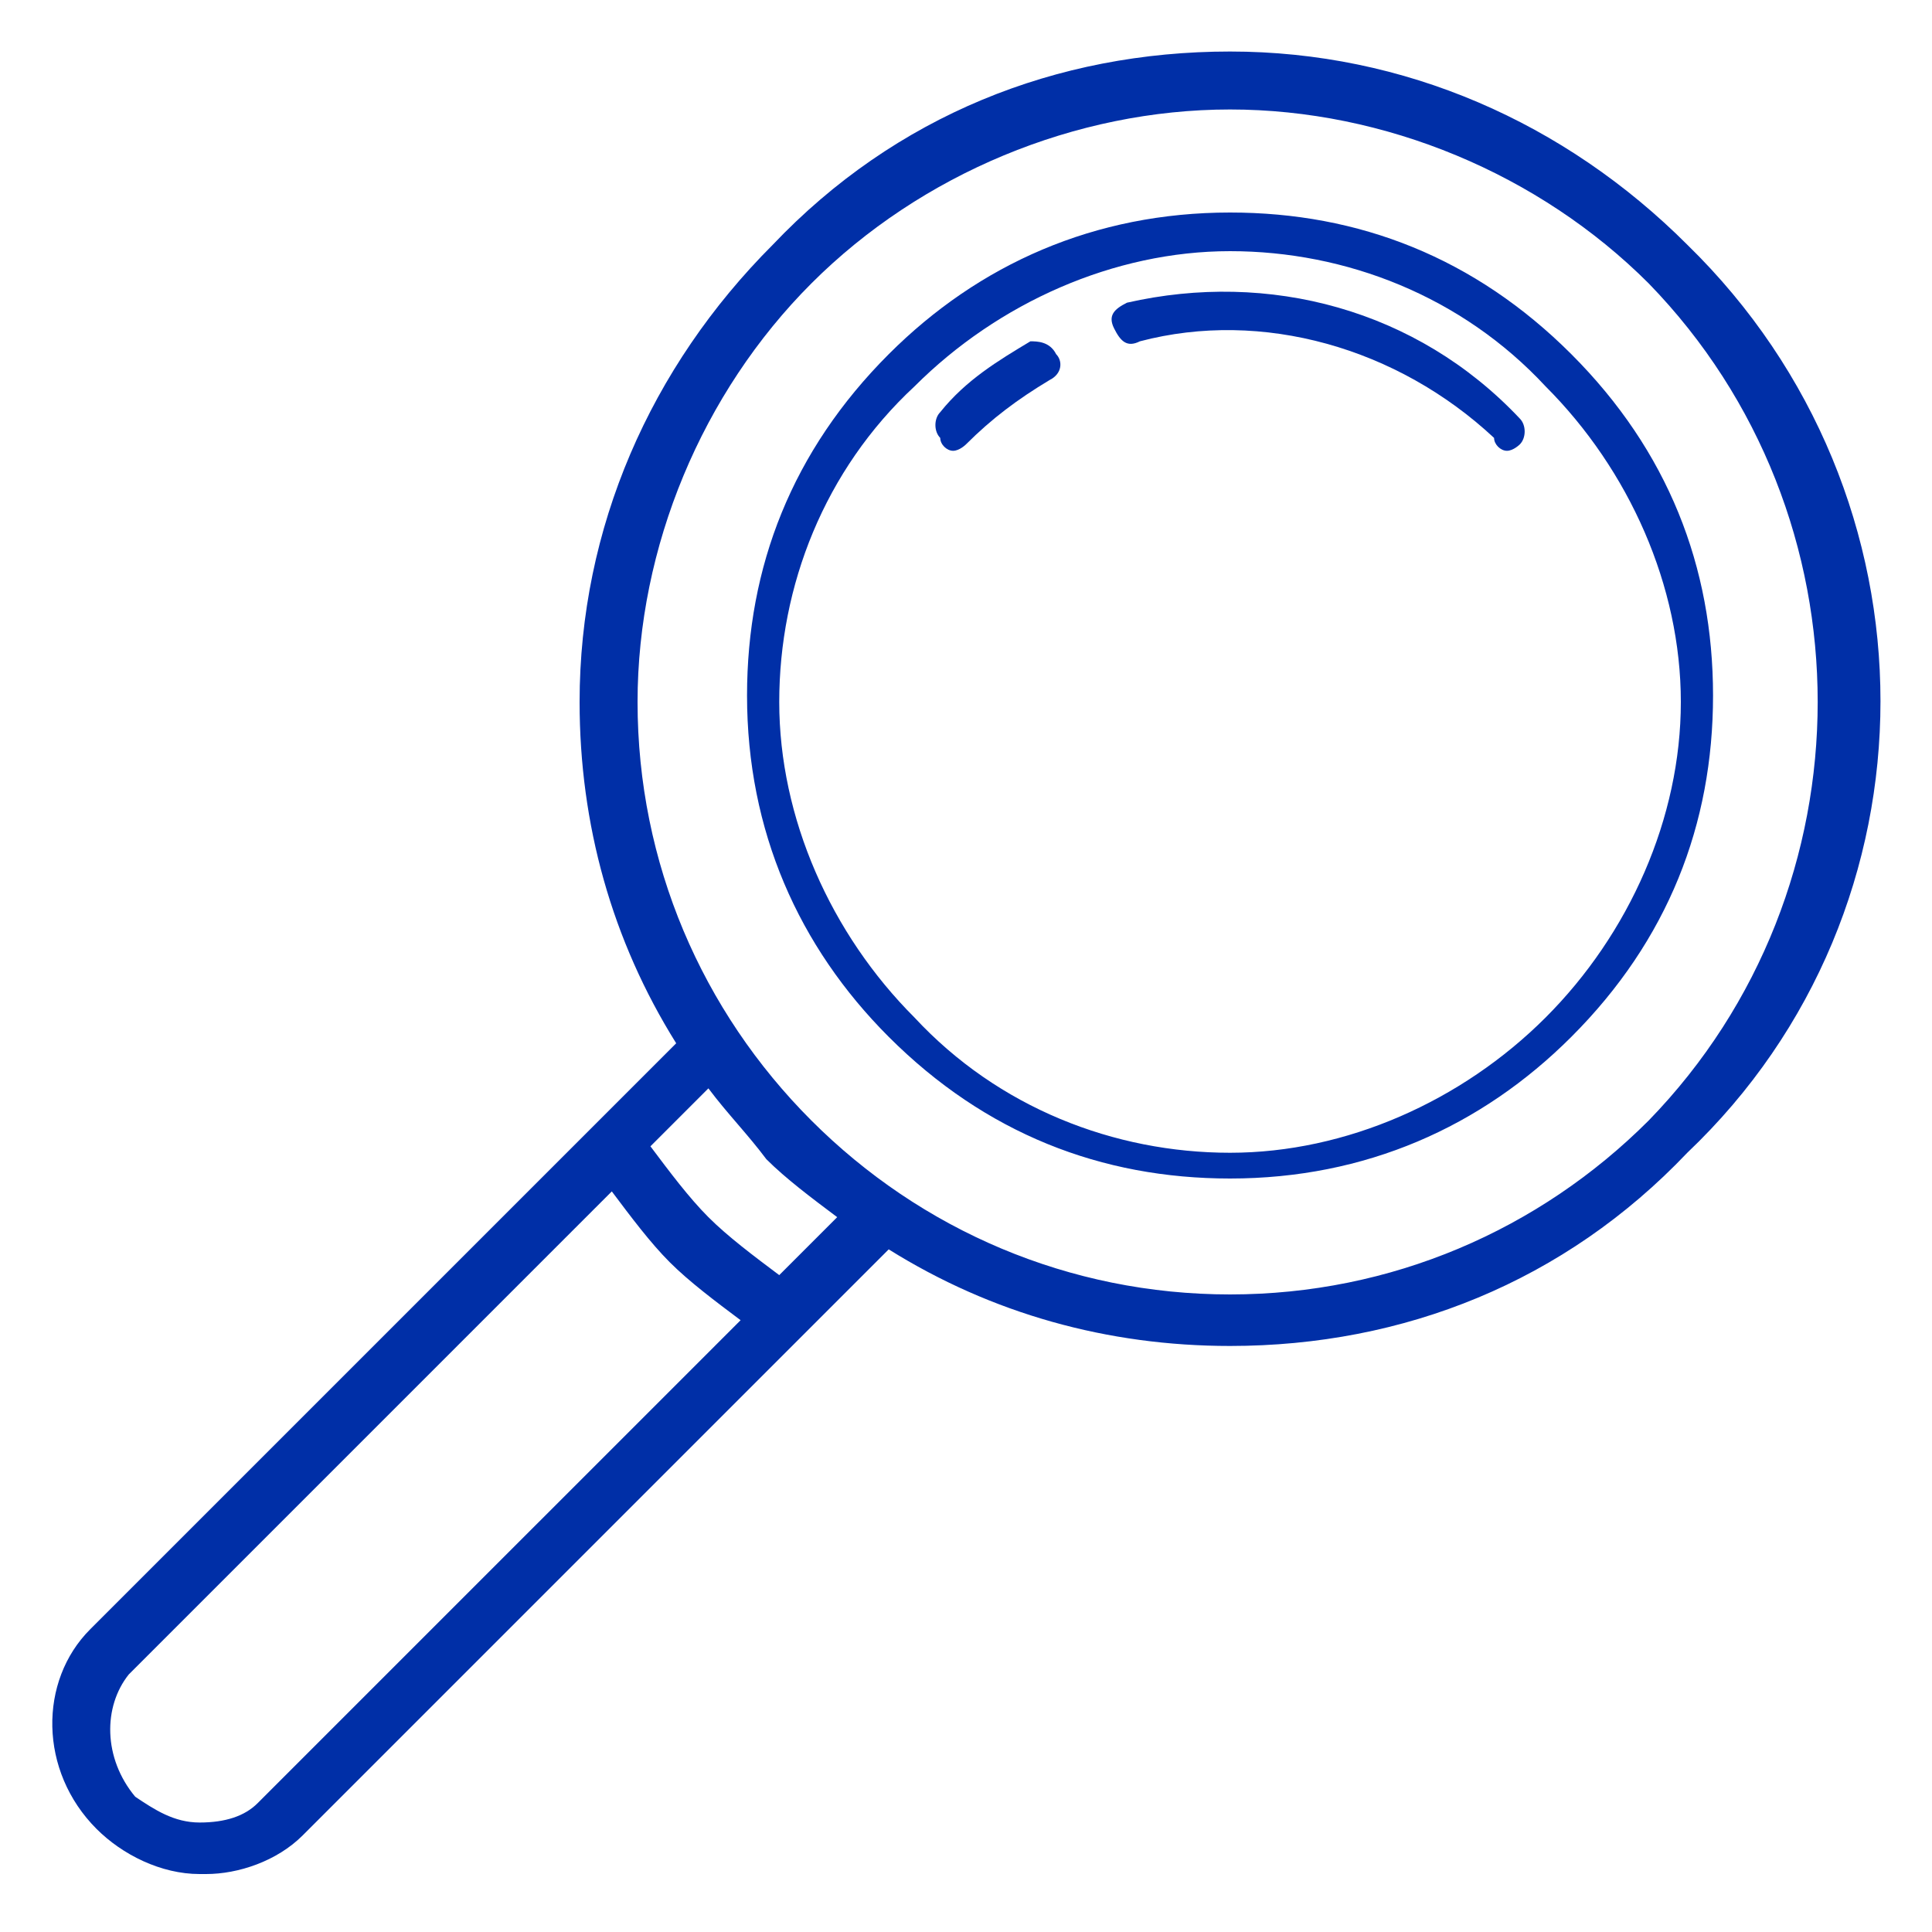
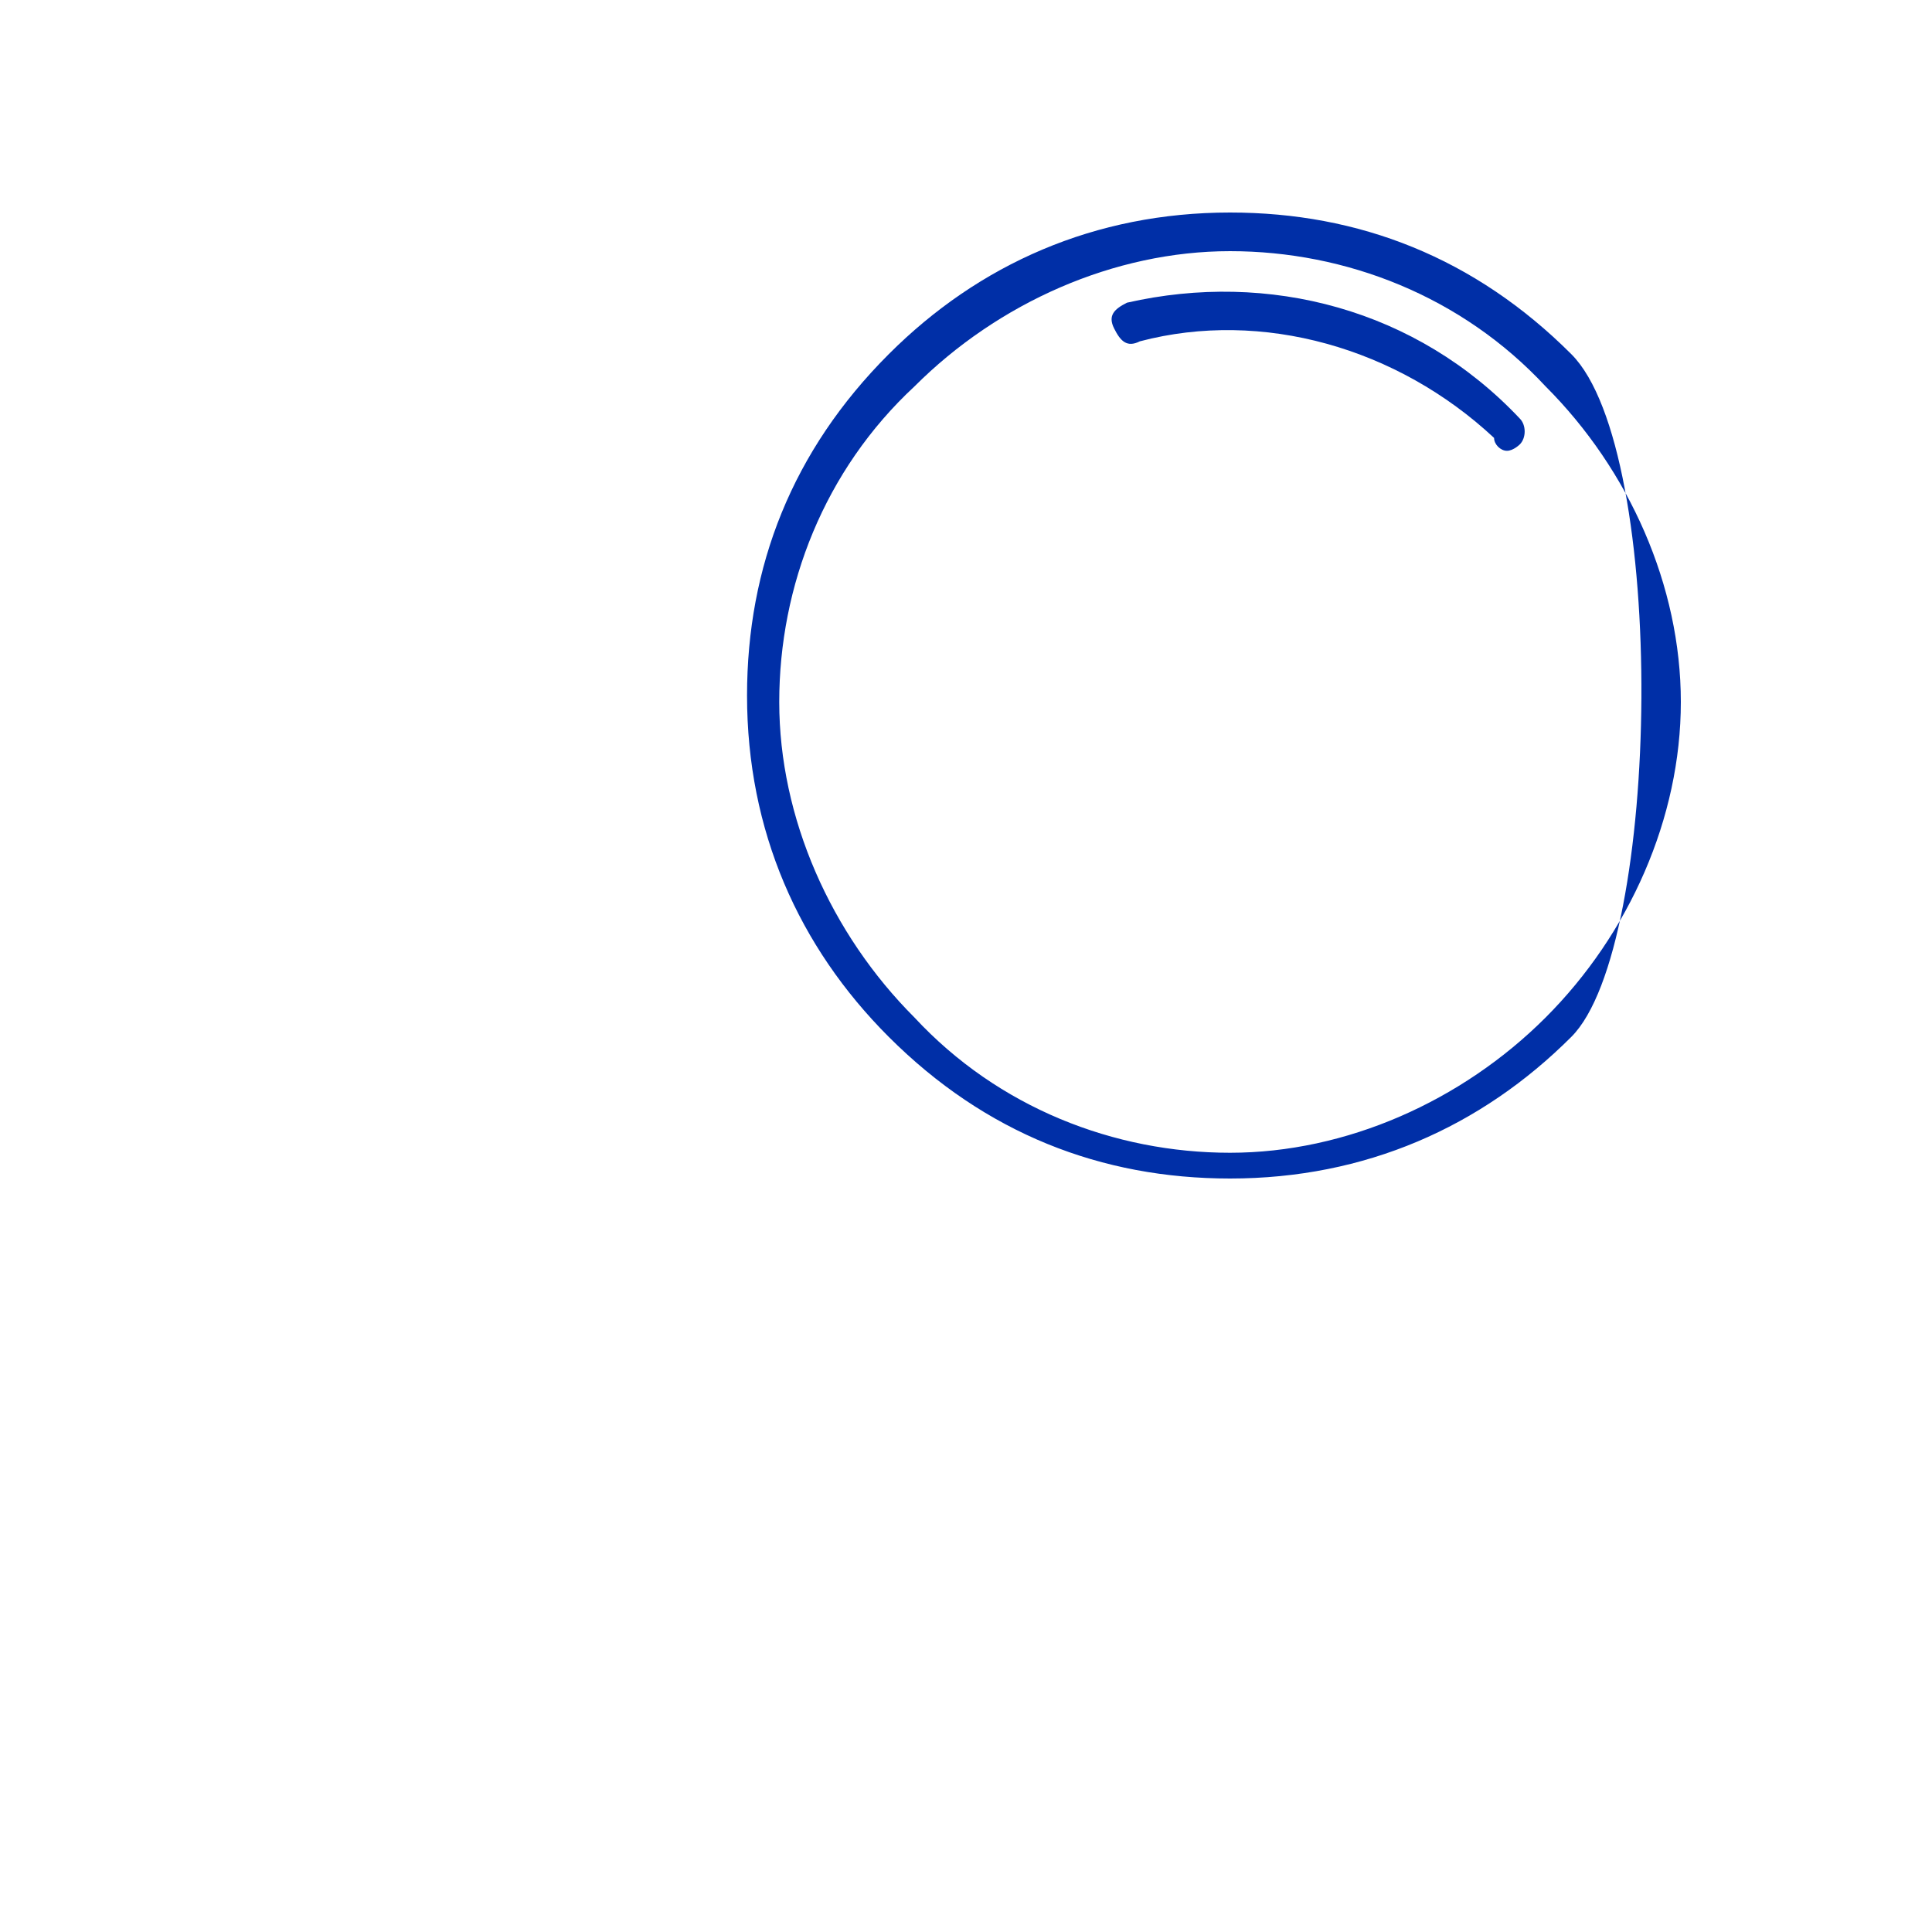
<svg xmlns="http://www.w3.org/2000/svg" version="1.1" id="Lager_1" x="0px" y="0px" viewBox="0 0 30 30" style="enable-background:new 0 0 30 30;" xml:space="preserve">
  <style type="text/css">
	.st0{fill:#002FA7;}
</style>
-   <path class="st0" d="M26.2,3.8c-1.9-1.9-4.4-3-7.1-3c-2.7,0-5.2,1-7.1,3c-1.9,1.9-3,4.4-3,7.1c0,1.9,0.5,3.7,1.5,5.3l-9.1,9.1  c-0.8,0.8-0.8,2.2,0.1,3.1c0.4,0.4,1,0.7,1.6,0.7h0.1c0.5,0,1.1-0.2,1.5-0.6l9.1-9.1c1.6,1,3.4,1.5,5.3,1.5c2.7,0,5.2-1,7.1-3  C30.2,14.1,30.2,7.7,26.2,3.8L26.2,3.8z M4,28c-0.2,0.2-0.5,0.3-0.9,0.3c-0.4,0-0.7-0.2-1-0.4C1.6,27.3,1.6,26.5,2,26l7.5-7.5  c0.3,0.4,0.6,0.8,0.9,1.1c0.3,0.3,0.7,0.6,1.1,0.9L4,28z M12.1,19.8c-0.4-0.3-0.8-0.6-1.1-0.9c-0.3-0.3-0.6-0.7-0.9-1.1l0.9-0.9  c0.3,0.4,0.6,0.7,0.9,1.1c0.3,0.3,0.7,0.6,1.1,0.9L12.1,19.8z M25.6,17.4c-1.7,1.7-4,2.7-6.5,2.7s-4.8-1-6.5-2.7  c-1.7-1.7-2.7-4-2.7-6.5c0-2.4,1-4.8,2.7-6.5c1.7-1.7,4.1-2.7,6.5-2.7s4.8,1,6.5,2.7C29.1,8,29.1,13.8,25.6,17.4z" />
-   <path class="st0" d="M24.4,5.5c-1.5-1.5-3.3-2.2-5.3-2.2c-2.1,0-3.9,0.8-5.3,2.2c-1.5,1.5-2.2,3.3-2.2,5.3c0,2.1,0.8,3.9,2.2,5.3  c1.5,1.5,3.3,2.2,5.3,2.2c2.1,0,3.9-0.8,5.3-2.2c1.5-1.5,2.2-3.3,2.2-5.3S25.9,7,24.4,5.5z M24,15.8c-1.3,1.3-3.1,2.1-4.9,2.1  s-3.6-0.7-4.9-2.1c-1.3-1.3-2.1-3.1-2.1-4.9s0.7-3.6,2.1-4.9c1.3-1.3,3.1-2.1,4.9-2.1S22.7,4.6,24,6c1.3,1.3,2.1,3.1,2.1,4.9  S25.3,14.5,24,15.8z" />
+   <path class="st0" d="M24.4,5.5c-1.5-1.5-3.3-2.2-5.3-2.2c-2.1,0-3.9,0.8-5.3,2.2c-1.5,1.5-2.2,3.3-2.2,5.3c0,2.1,0.8,3.9,2.2,5.3  c1.5,1.5,3.3,2.2,5.3,2.2c2.1,0,3.9-0.8,5.3-2.2S25.9,7,24.4,5.5z M24,15.8c-1.3,1.3-3.1,2.1-4.9,2.1  s-3.6-0.7-4.9-2.1c-1.3-1.3-2.1-3.1-2.1-4.9s0.7-3.6,2.1-4.9c1.3-1.3,3.1-2.1,4.9-2.1S22.7,4.6,24,6c1.3,1.3,2.1,3.1,2.1,4.9  S25.3,14.5,24,15.8z" />
  <path class="st0" d="M17.5,4.7c-0.2,0.1-0.3,0.2-0.2,0.4c0.1,0.2,0.2,0.3,0.4,0.2c1.9-0.5,4,0.1,5.5,1.5C23.2,6.9,23.3,7,23.4,7  c0.1,0,0.2-0.1,0.2-0.1c0.1-0.1,0.1-0.3,0-0.4C22,4.8,19.7,4.2,17.5,4.7L17.5,4.7z" />
-   <path class="st0" d="M16,5.3c-0.5,0.3-1,0.6-1.4,1.1c-0.1,0.1-0.1,0.3,0,0.4C14.6,6.9,14.7,7,14.8,7c0.1,0,0.2-0.1,0.2-0.1  c0.4-0.4,0.8-0.7,1.3-1c0.2-0.1,0.2-0.3,0.1-0.4C16.3,5.3,16.1,5.3,16,5.3z" />
</svg>